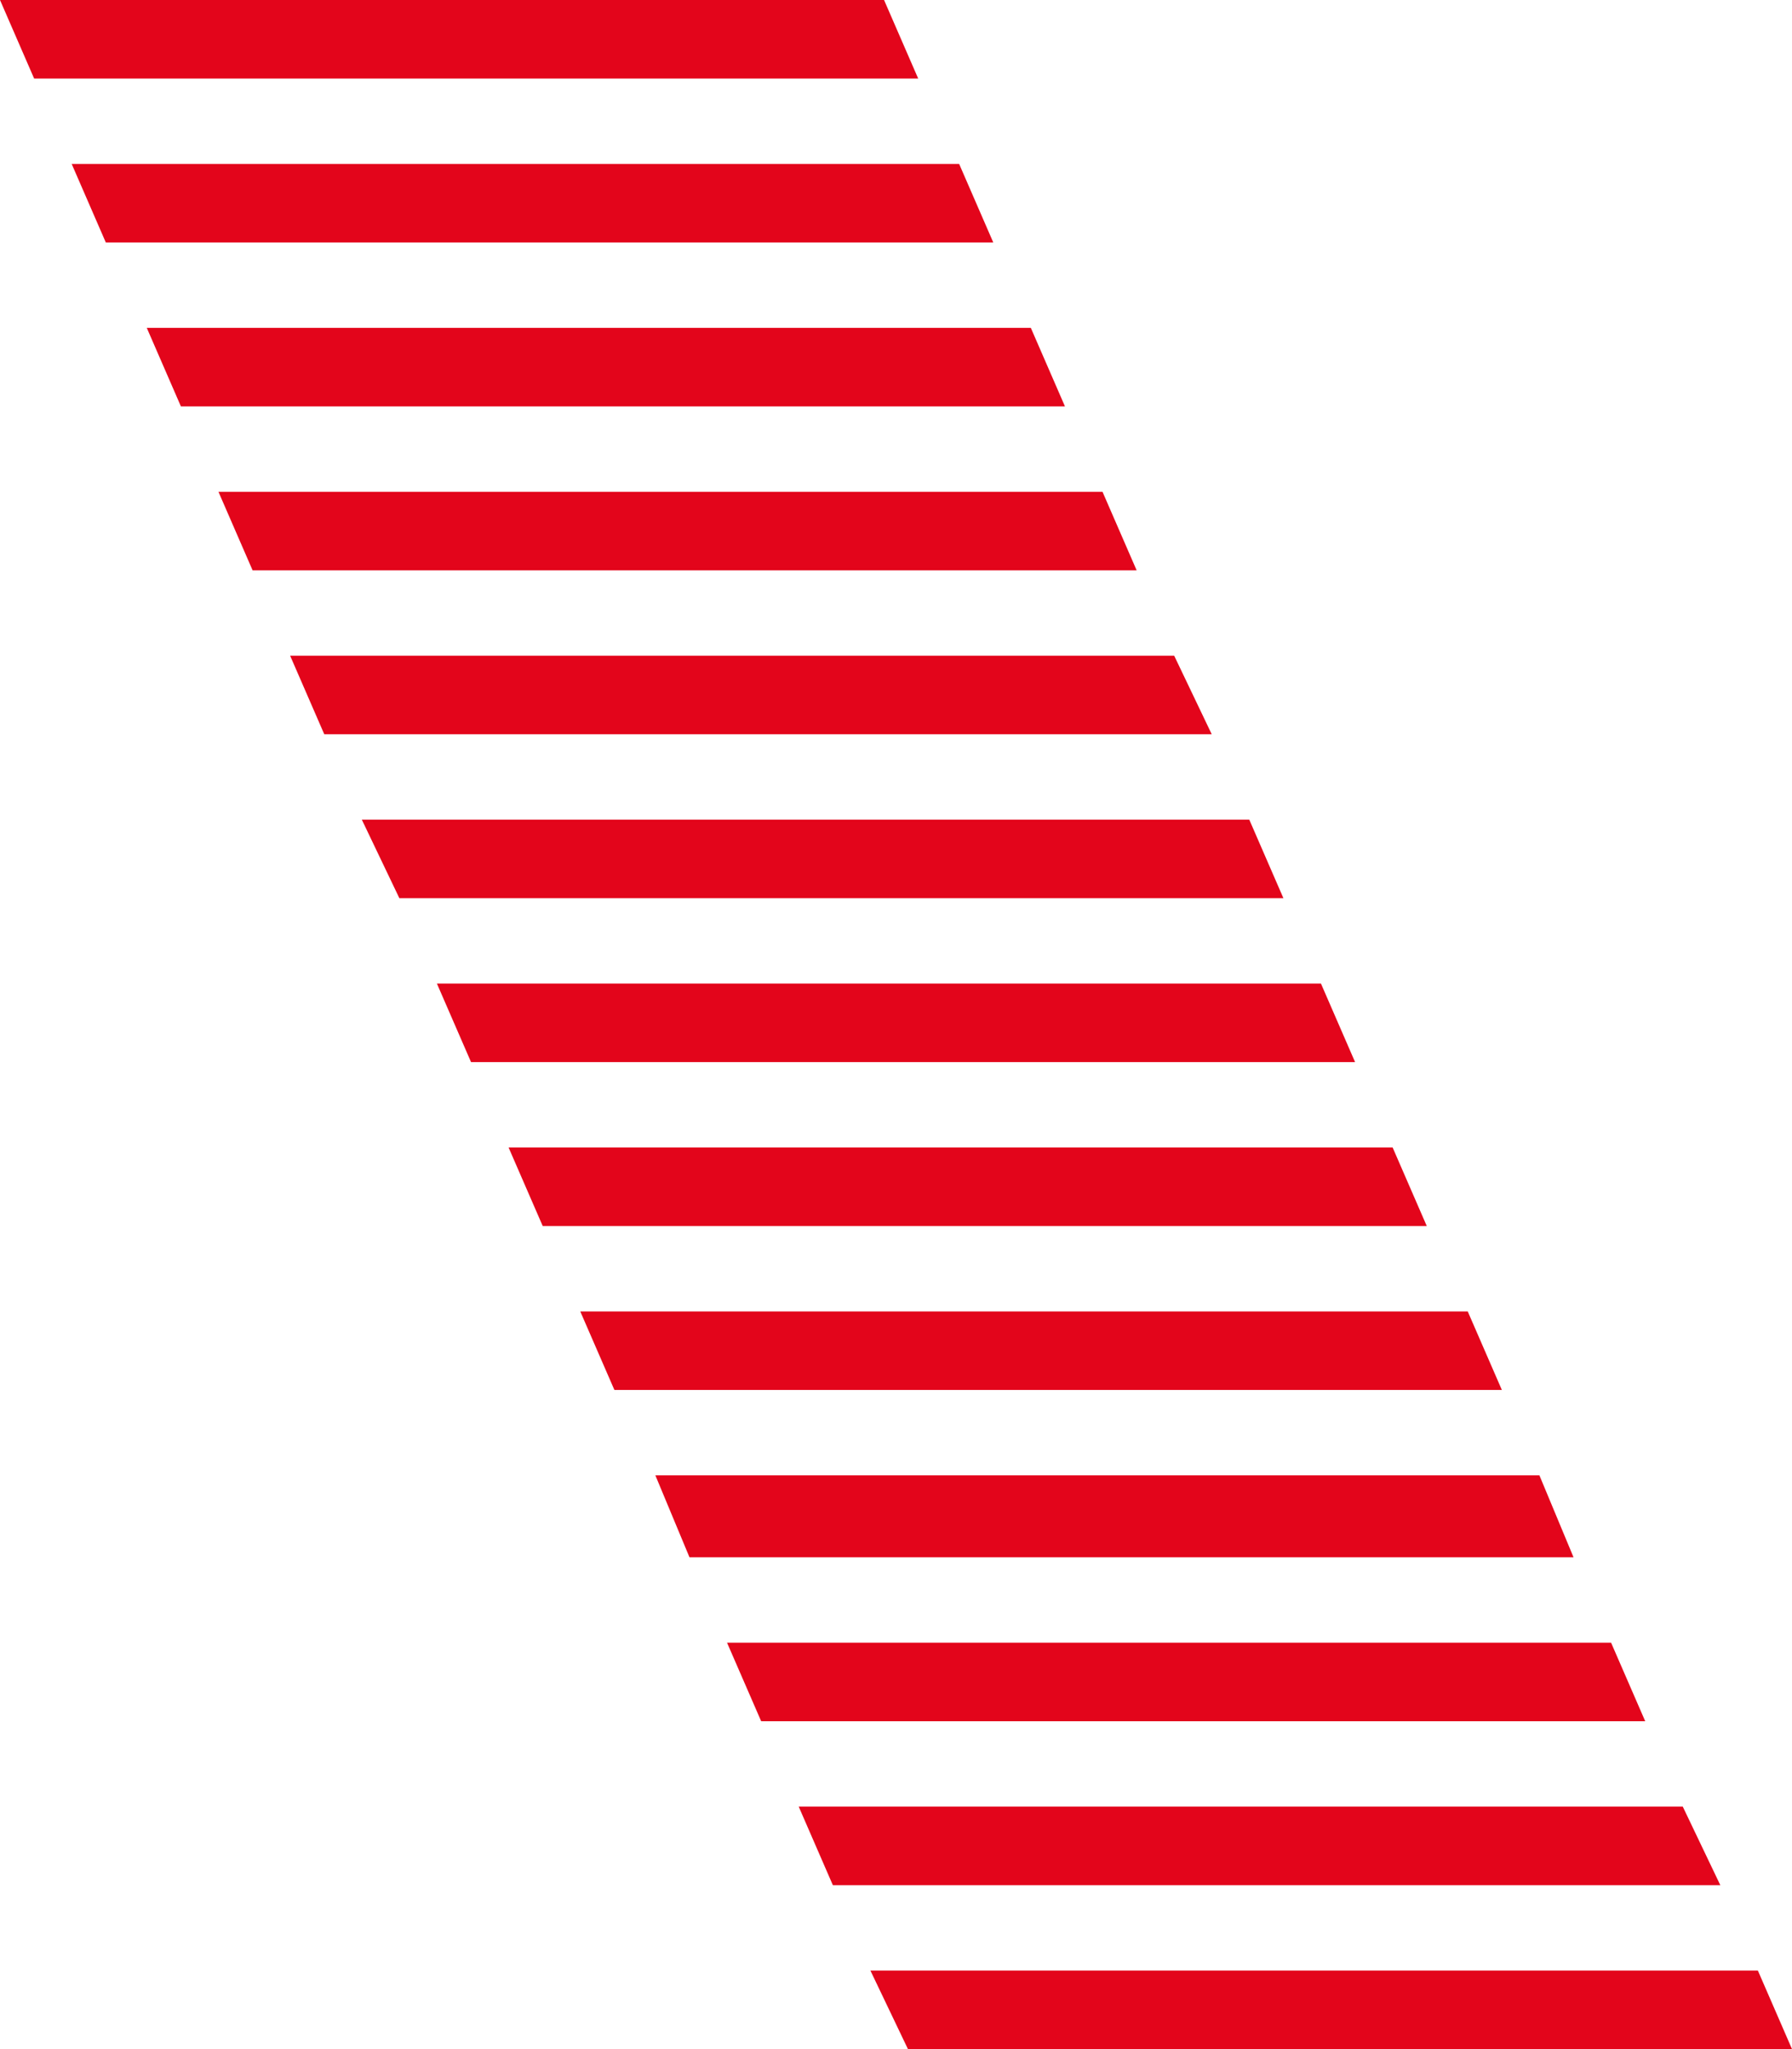
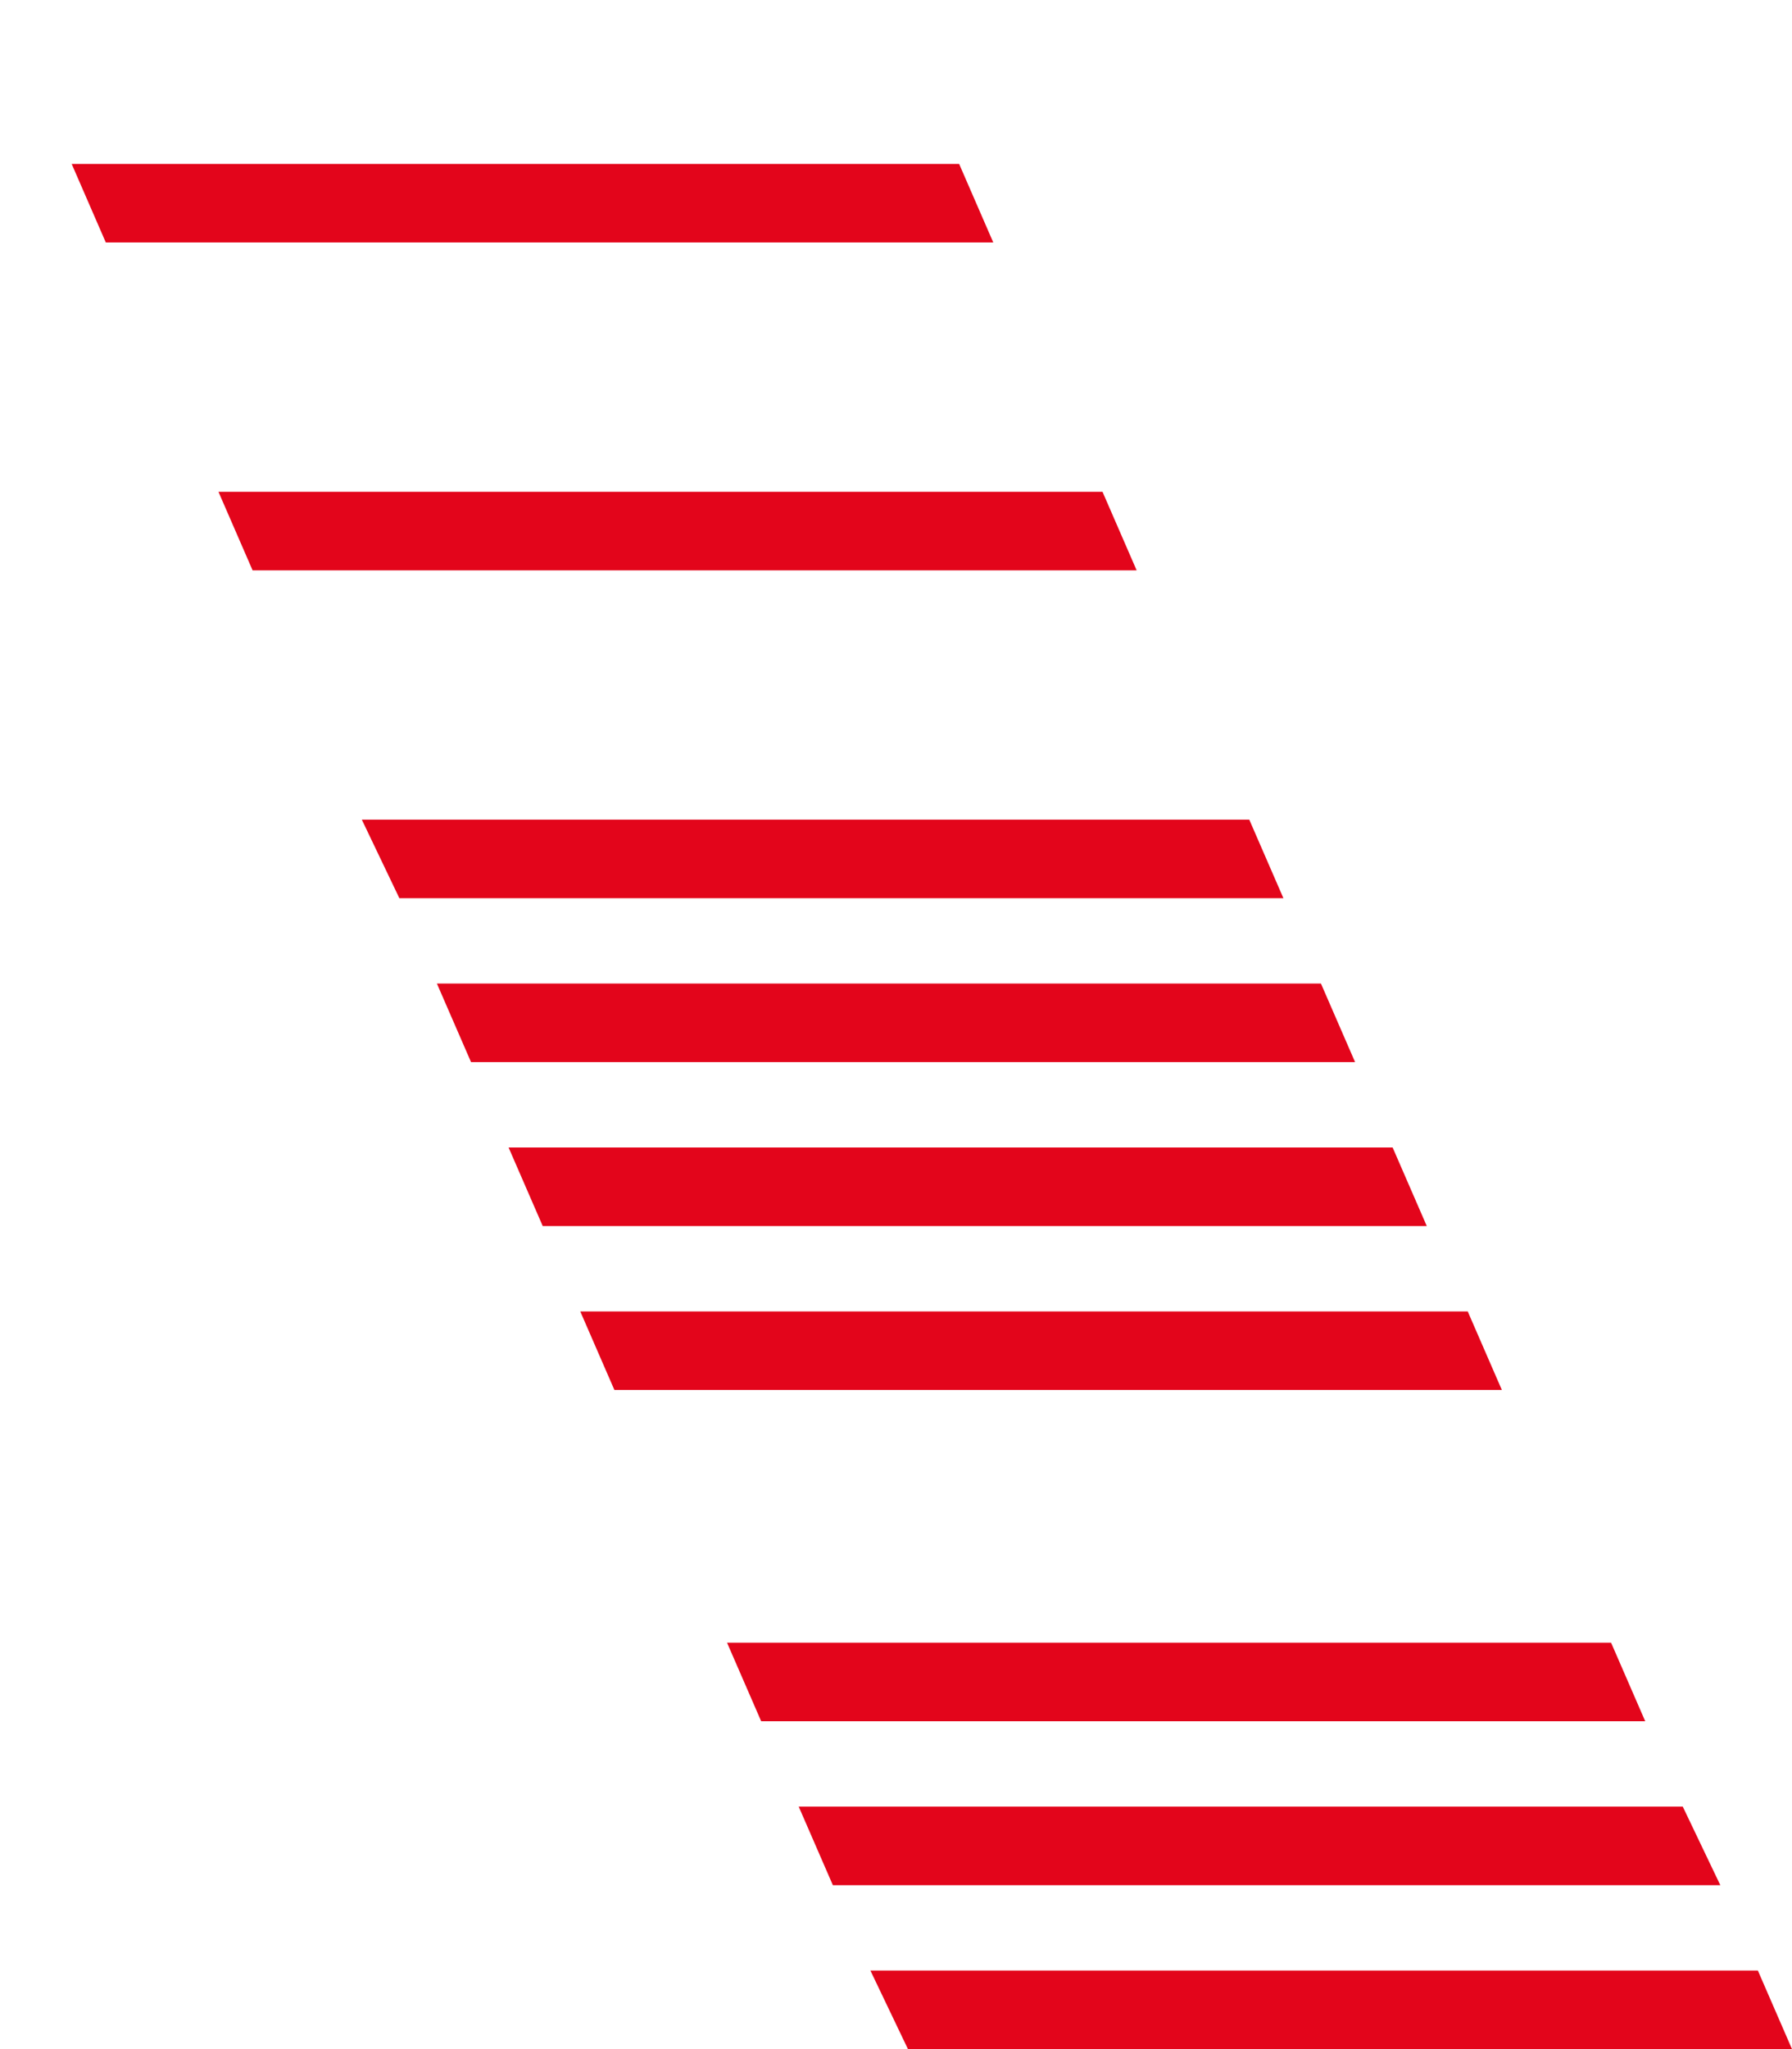
<svg xmlns="http://www.w3.org/2000/svg" id="Слой_1" x="0px" y="0px" viewBox="0 0 52.5 60" xml:space="preserve">
  <g>
    <g>
-       <polygon fill="#E3051B" points="25.9,0 26.9,2.3 1,2.3 0,0 " />
-     </g>
+       </g>
    <g>
      <polygon fill="#E3051B" points="28.1,4.8 29.1,7.1 3.1,7.1 2.1,4.8 " />
    </g>
    <g>
-       <polygon fill="#E3051B" points="30.2,9.6 31.2,11.9 5.3,11.9 4.3,9.6 " />
-     </g>
+       </g>
    <g>
      <polygon fill="#E3051B" points="32.3,14.4 33.3,16.7 7.4,16.7 6.4,14.4 " />
    </g>
    <g>
-       <polygon fill="#E3051B" points="34.4,19.2 35.5,21.5 9.5,21.5 8.5,19.2 " />
-     </g>
+       </g>
    <g>
      <polygon fill="#E3051B" points="36.6,24 37.6,26.3 11.7,26.3 10.6,24 " />
    </g>
    <g>
      <polygon fill="#E3051B" points="38.7,28.8 39.7,31.1 13.8,31.1 12.8,28.8 " />
    </g>
    <g>
      <polygon fill="#E3051B" points="40.8,33.6 41.8,35.9 15.9,35.9 14.9,33.6 " />
    </g>
    <g>
      <polygon fill="#E3051B" points="43,38.4 44,40.7 18,40.7 17,38.4 " />
    </g>
    <g>
-       <polygon fill="#E3051B" points="45.1,43.2 46.1,45.6 20.2,45.6 19.2,43.2 " />
-     </g>
+       </g>
    <g>
      <polygon fill="#E3051B" points="47.2,48.1 48.2,50.4 22.3,50.4 21.3,48.1 " />
    </g>
    <g>
      <polygon fill="#E3051B" points="49.3,52.9 50.4,55.2 24.4,55.2 23.4,52.9 " />
    </g>
    <g>
      <polygon fill="#E3051B" points="51.5,57.7 52.5,60 26.6,60 25.5,57.7 " />
    </g>
  </g>
</svg>